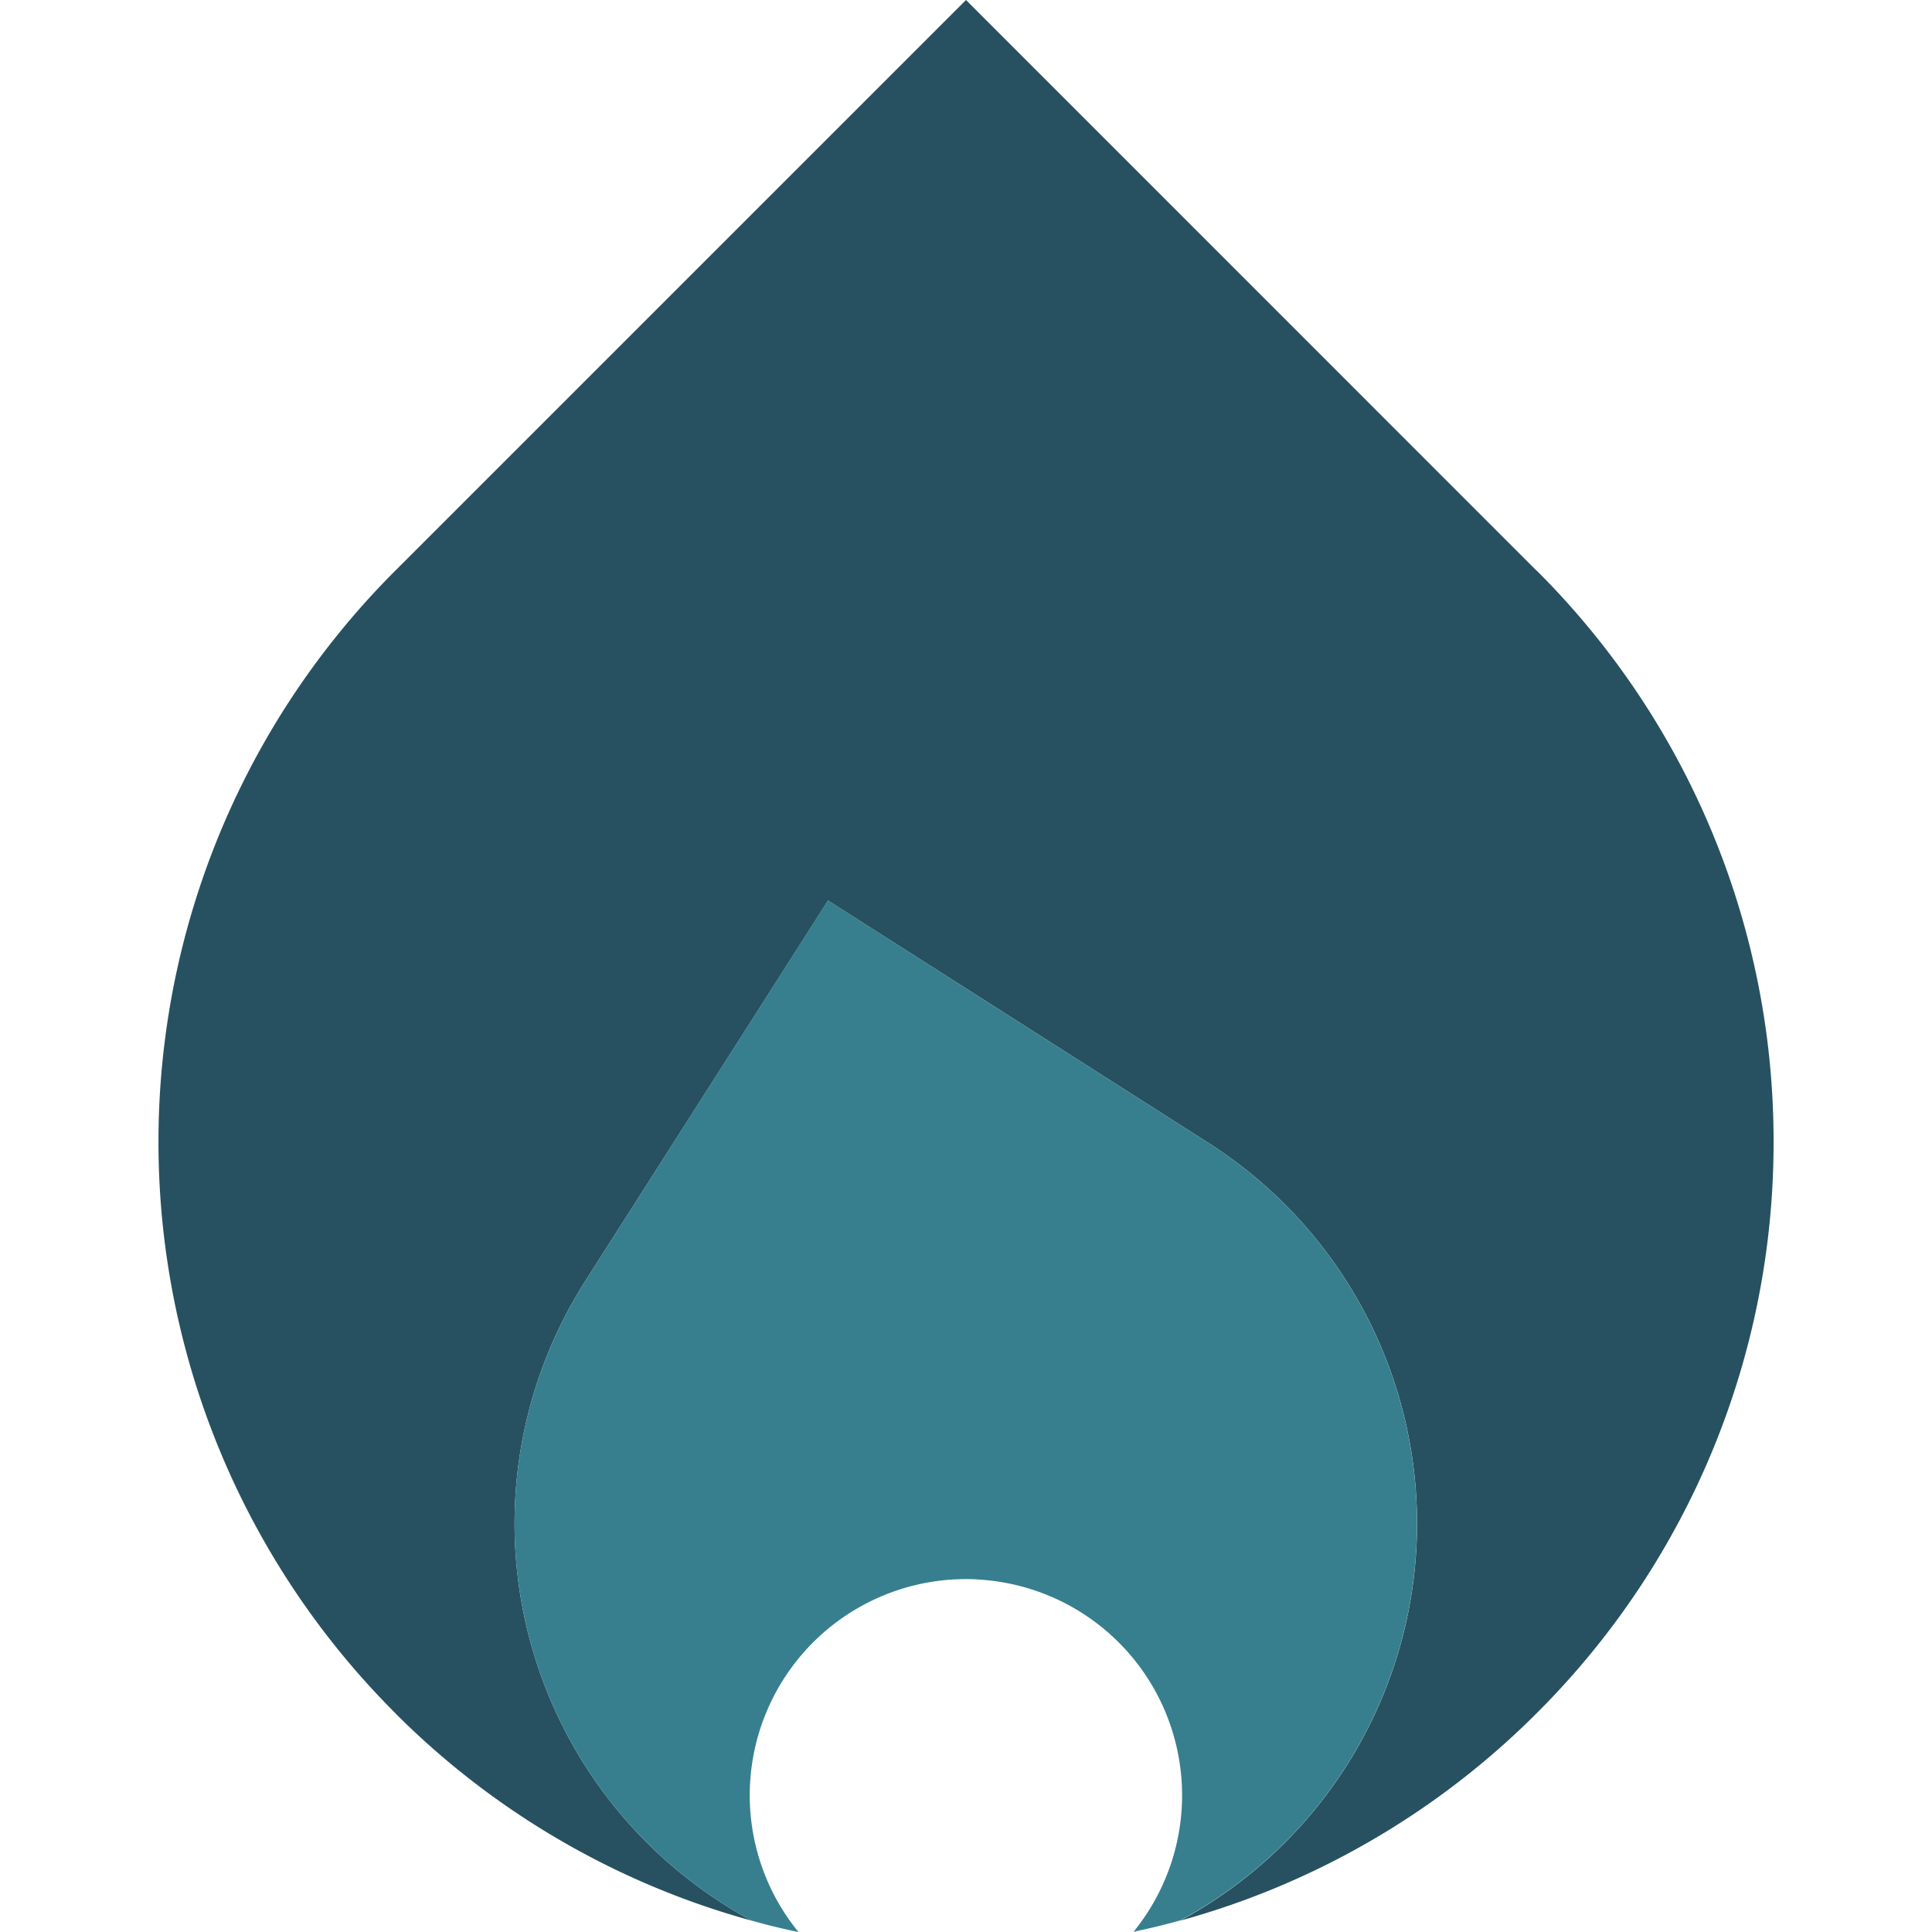
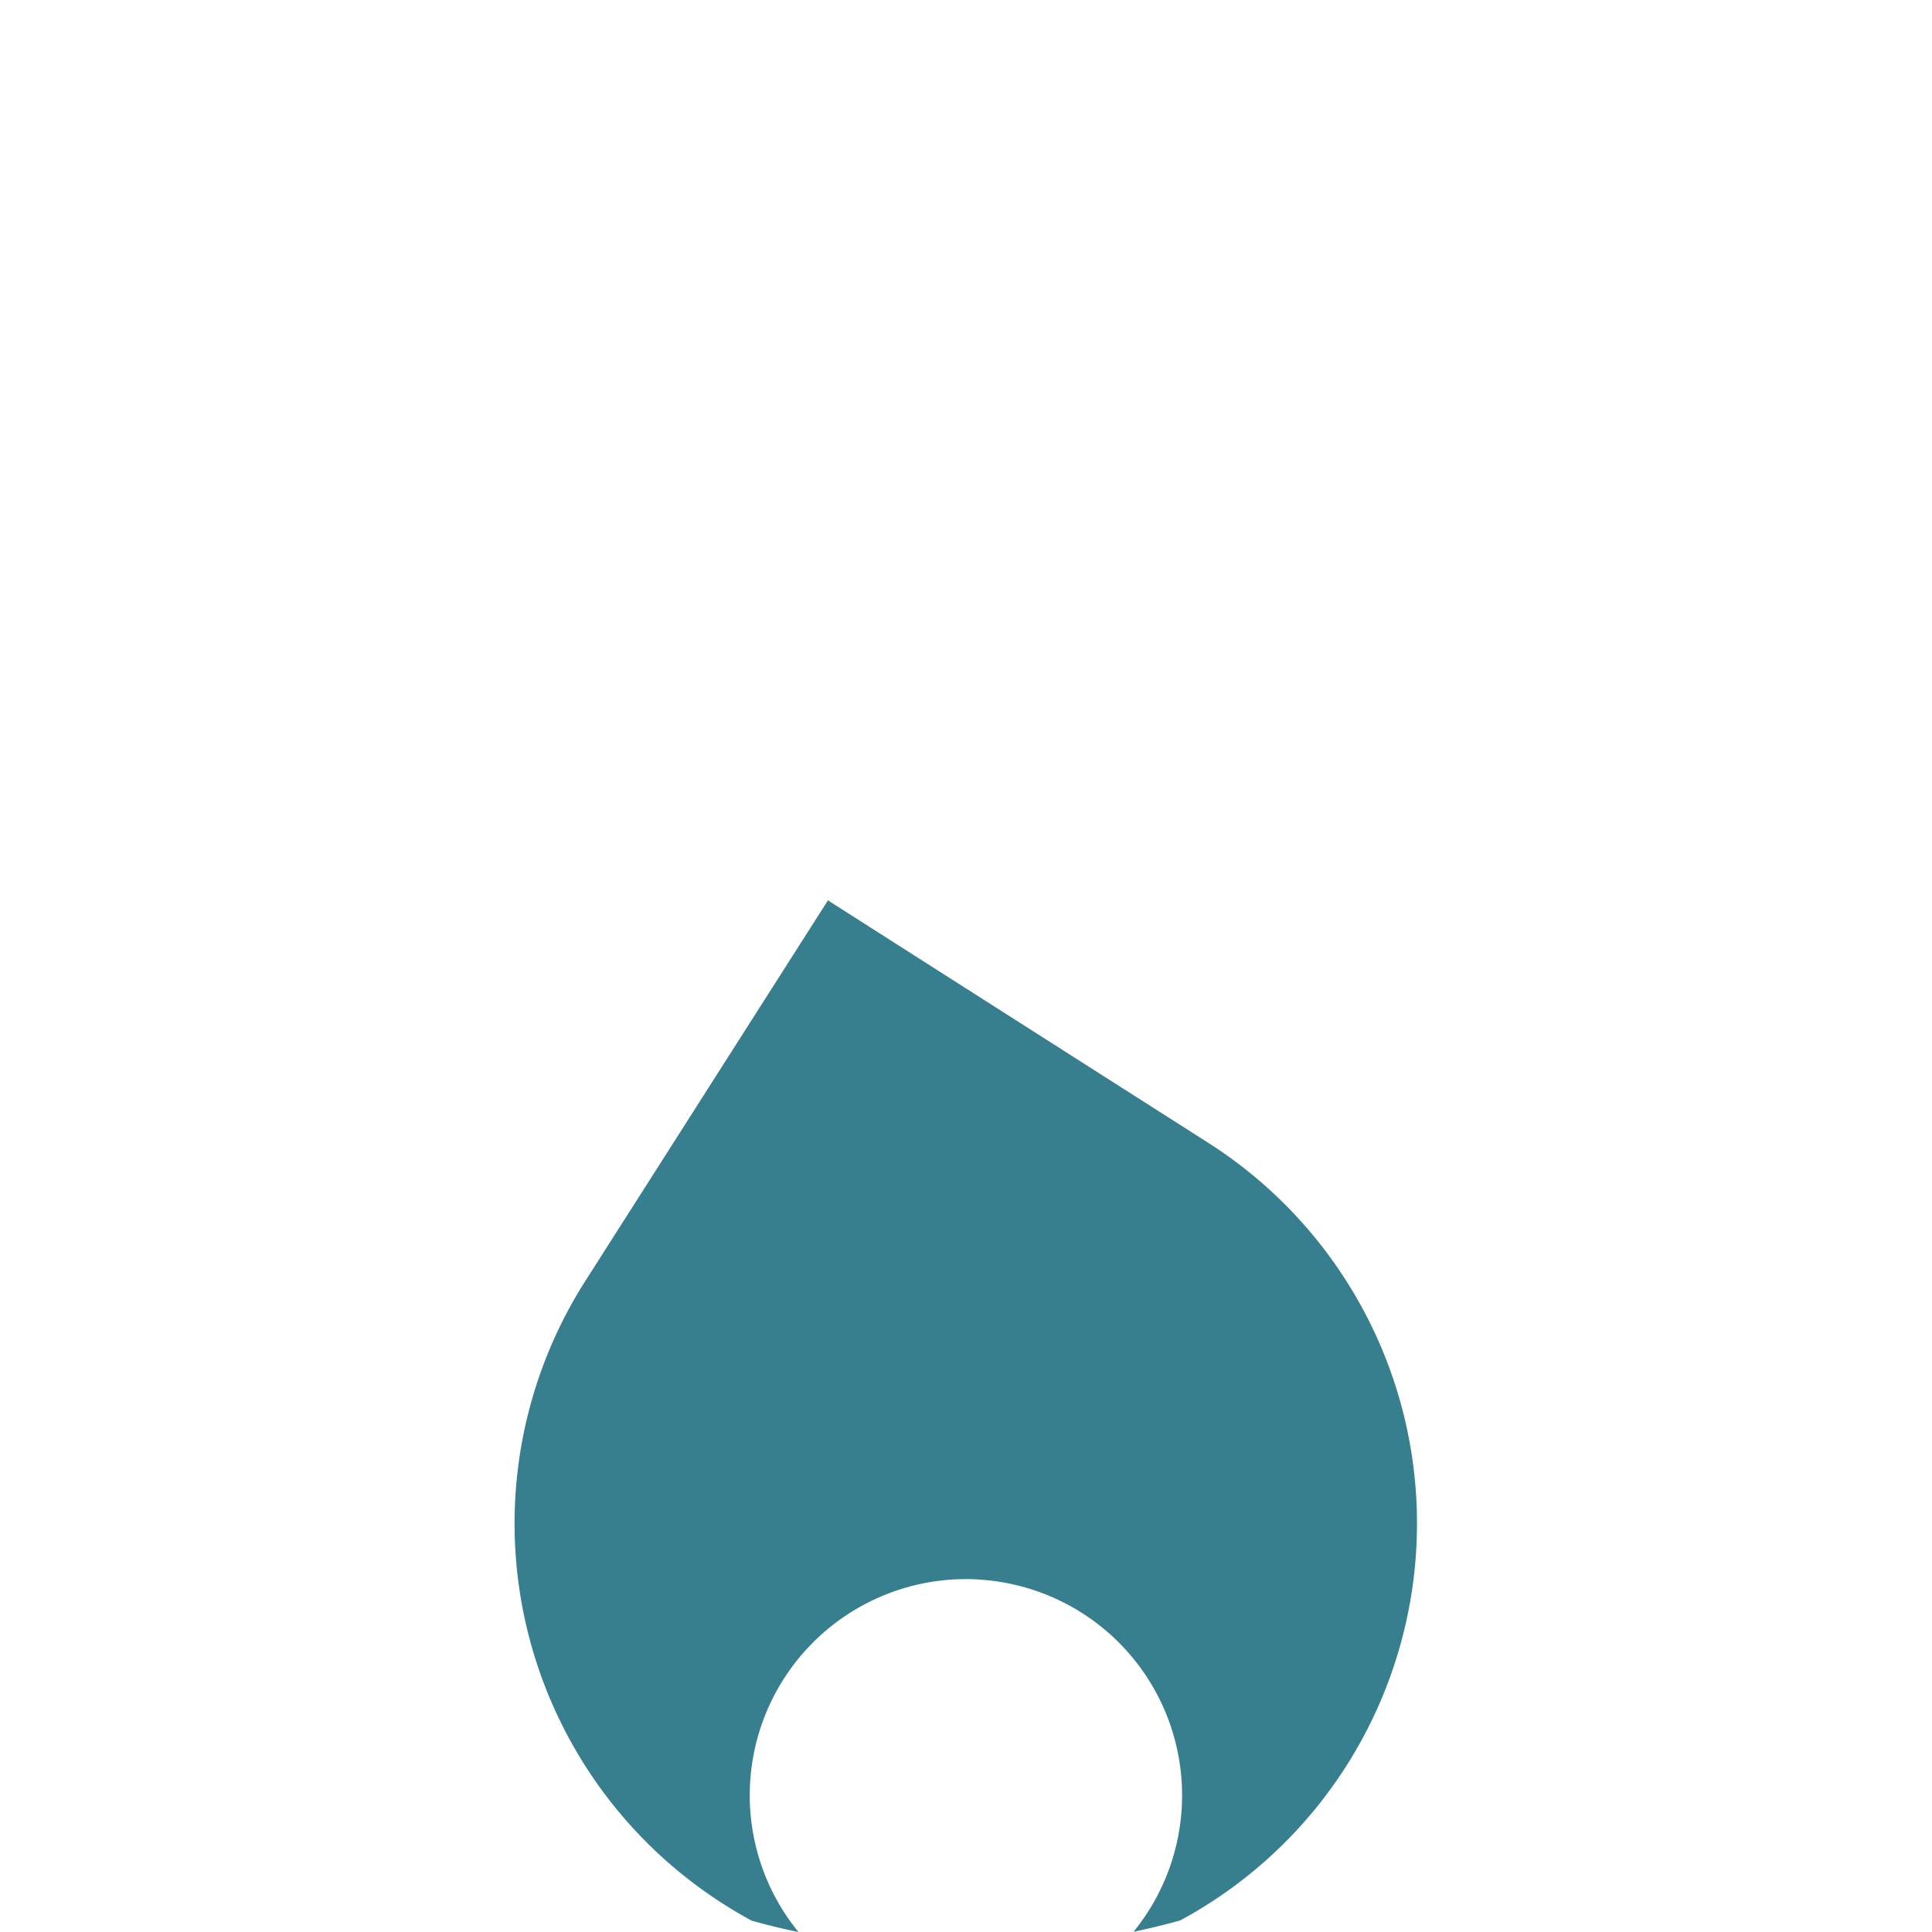
<svg xmlns="http://www.w3.org/2000/svg" id="Calque_1" data-name="Calque 1" viewBox="0 0 500 500">
  <defs>
    <style>.cls-1{fill:#275160;}.cls-2{fill:#377f8e;}</style>
  </defs>
-   <path class="cls-1" d="M459,295.52a208.3,208.3,0,0,1-60.05,146.59l-2.36,2.36a208.43,208.43,0,0,1-91.14,52.59,116.83,116.83,0,0,0,7.3-201.27L250,255.8l-35.26-22.46-.44-.3L151.49,331.5A116.73,116.73,0,0,0,187.2,492.74c2.39,1.54,4.86,3,7.32,4.32a208.32,208.32,0,0,1-91.71-53.17l-1.17-1.2a208.93,208.93,0,0,1,.59-294.93L250,0,397.16,147.18l1.2,1.16A208.2,208.2,0,0,1,459,295.52Z" />
  <path class="cls-2" d="M348.44,457a116.51,116.51,0,0,1-43,40c-4,1.13-8,2.08-12.08,2.94a55.93,55.93,0,0,0-39.71-91.13c-1.2-.11-2.43-.14-3.67-.14A55.95,55.95,0,0,0,206.64,500c-4.07-.82-8.08-1.81-12-2.91,0,0,0,0-.07,0-2.46-1.34-4.93-2.78-7.32-4.32A116.73,116.73,0,0,1,151.49,331.5L214.28,233l.44.3L250,255.8l62.76,40A116.82,116.82,0,0,1,348.44,457Z" />
</svg>